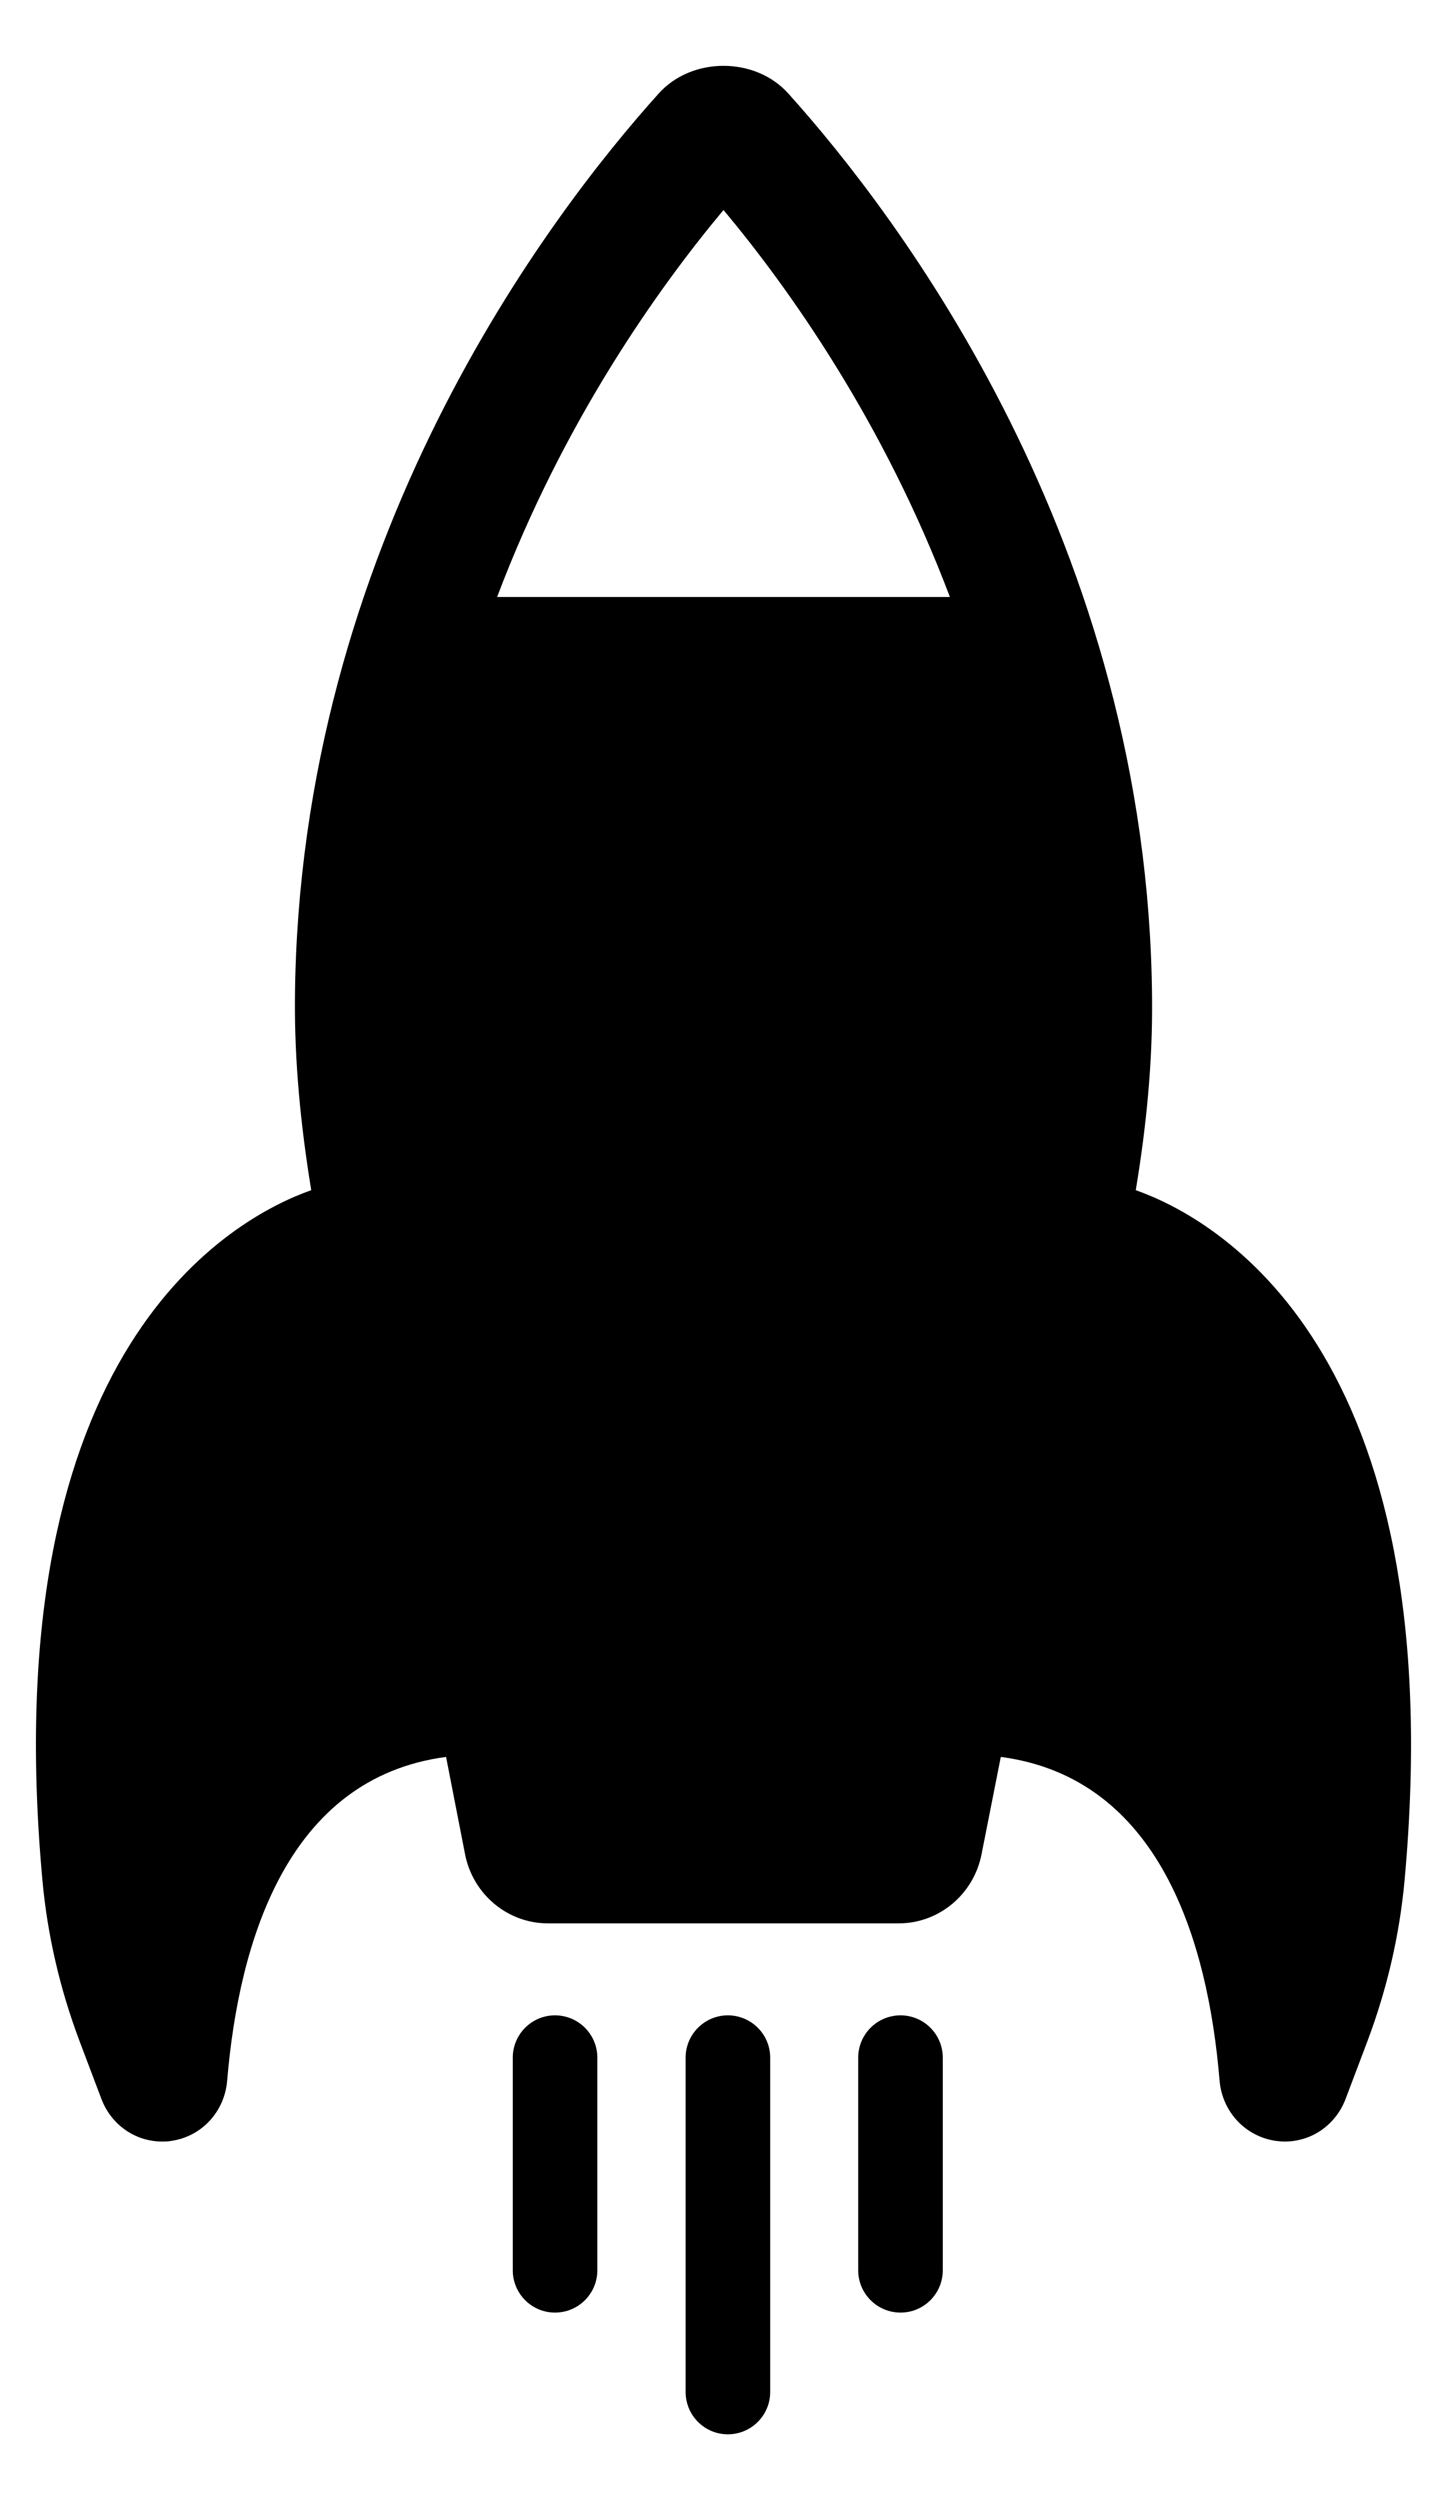
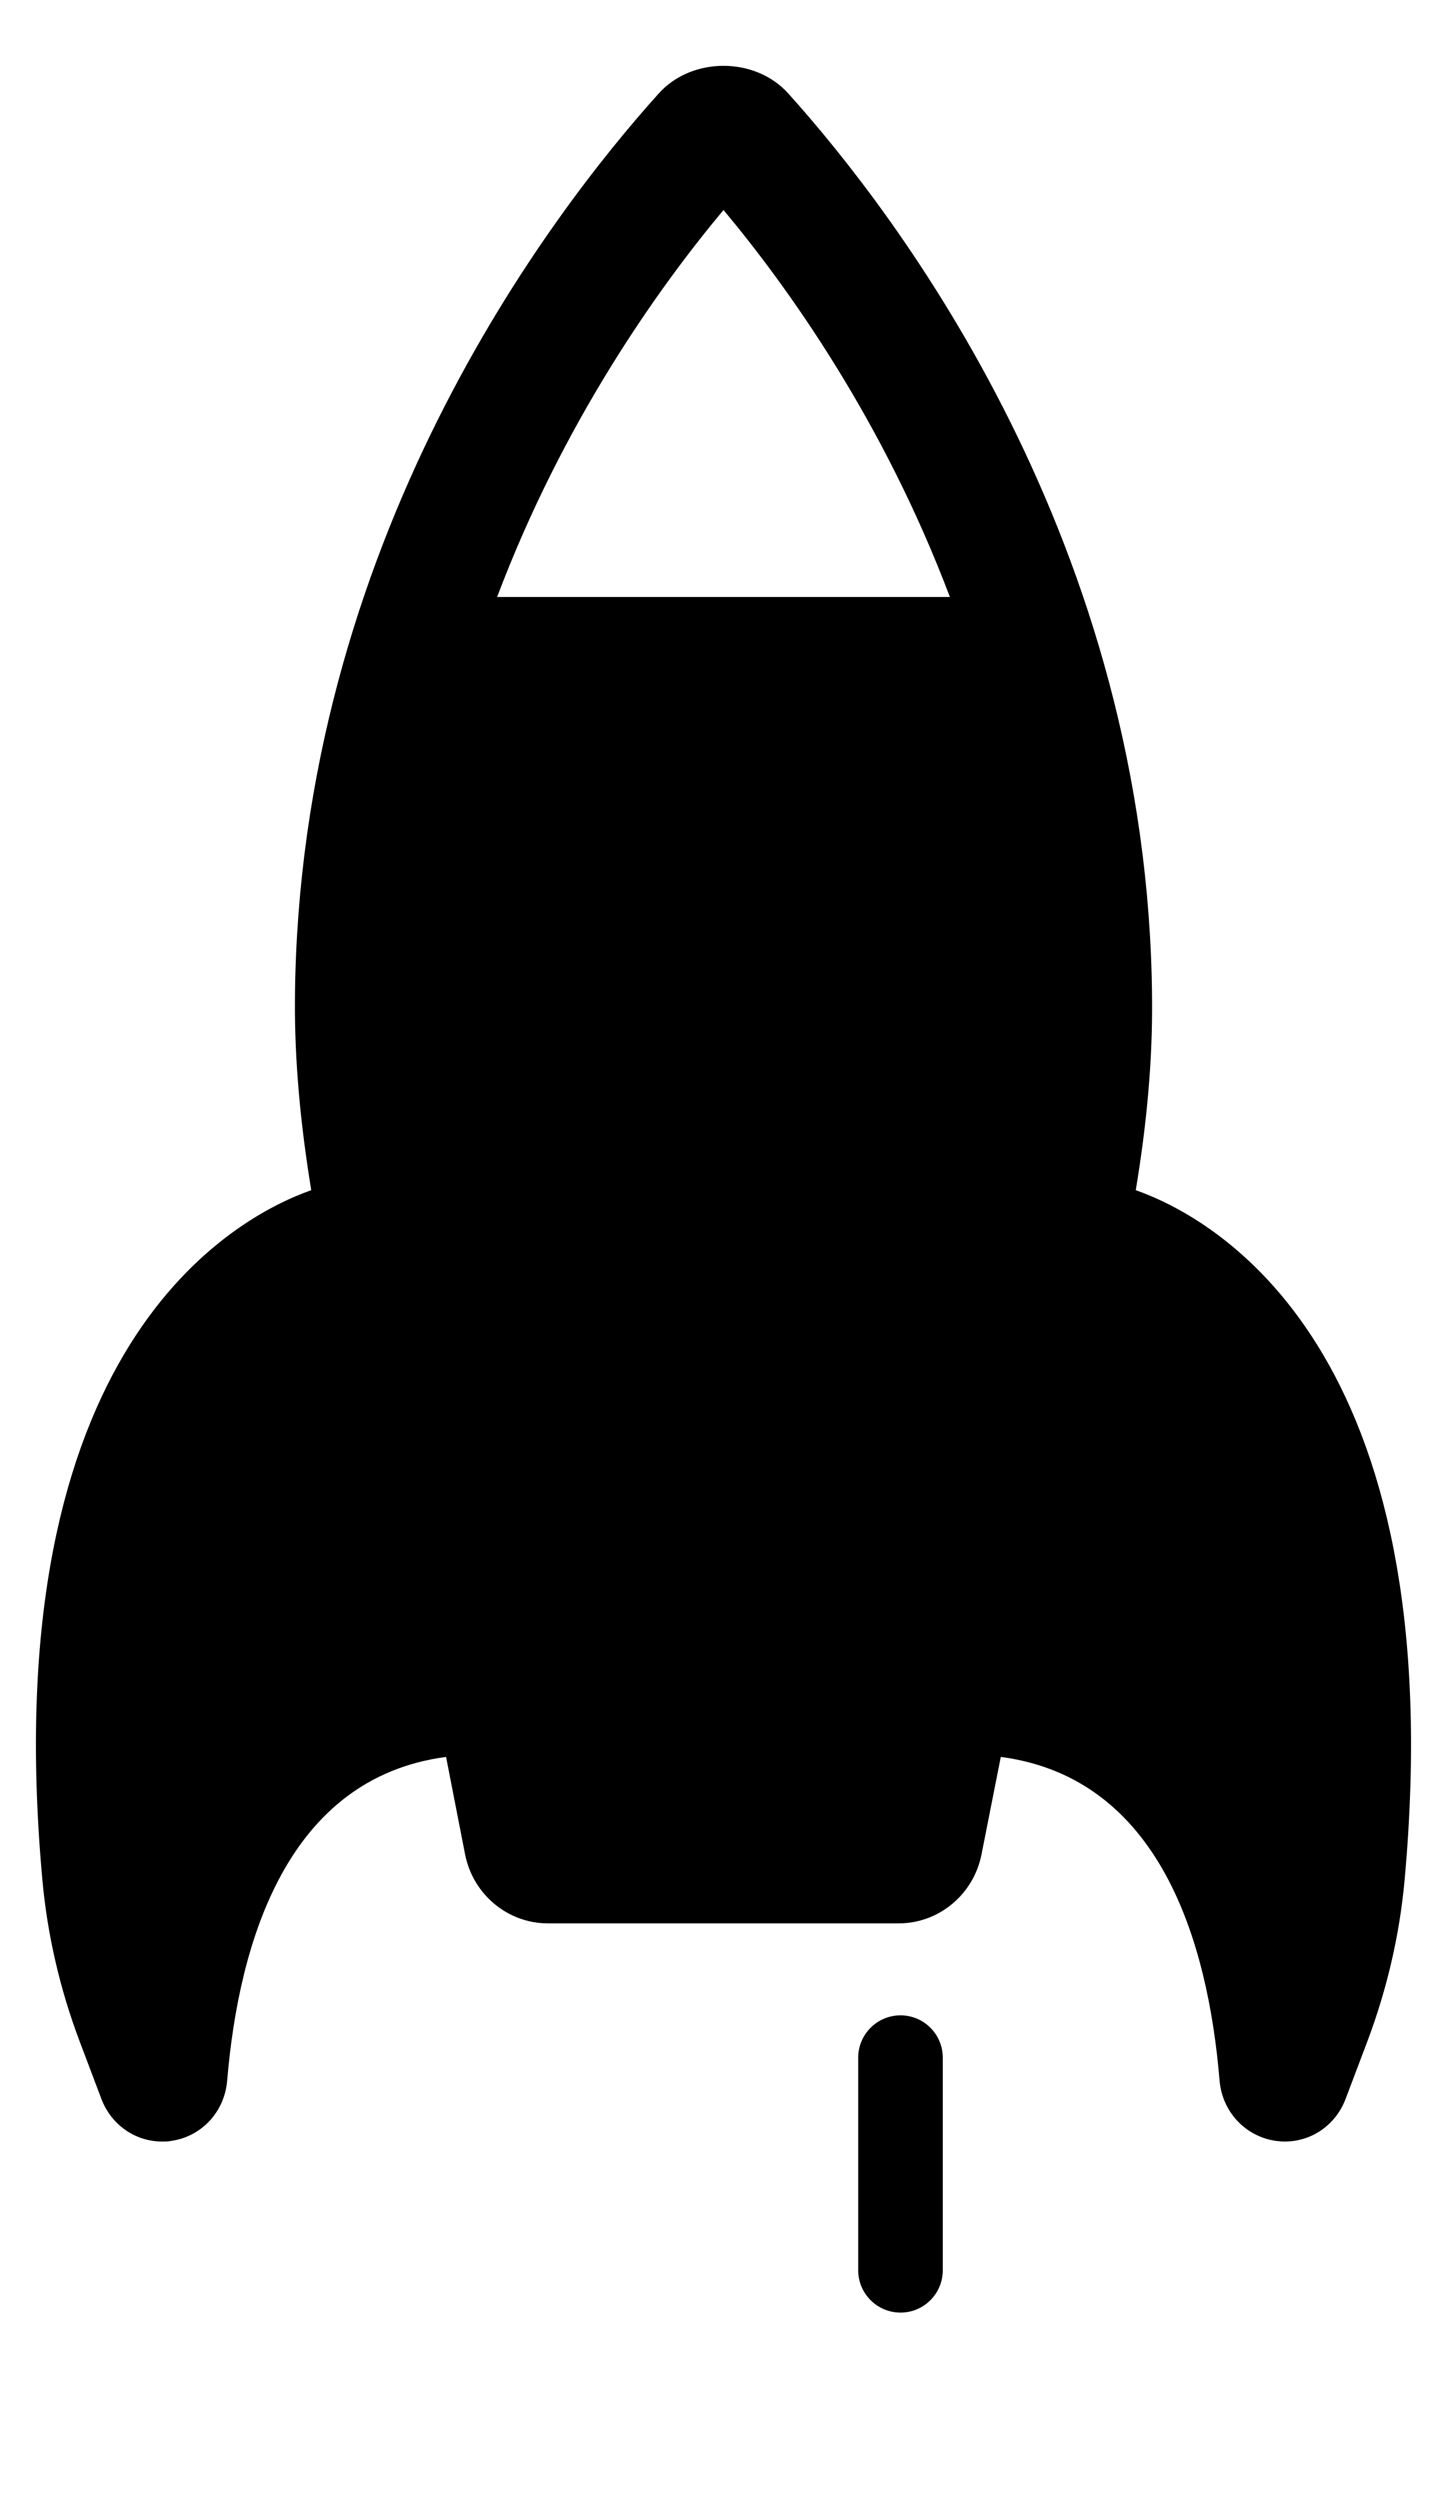
<svg xmlns="http://www.w3.org/2000/svg" width="11" height="19" viewBox="0 0 11 19" fill="none">
-   <path d="M4.541 15.638C4.541 15.46 4.397 15.316 4.219 15.316C4.042 15.316 3.898 15.46 3.898 15.638V17.253C3.898 17.431 4.042 17.575 4.219 17.575C4.397 17.575 4.541 17.431 4.541 17.253V15.638Z" fill="black" />
-   <path d="M5.855 15.638C5.855 15.46 5.711 15.316 5.533 15.316C5.356 15.316 5.212 15.46 5.212 15.638V18.178C5.212 18.356 5.356 18.5 5.533 18.5C5.711 18.5 5.855 18.356 5.855 18.178V15.638Z" fill="black" />
  <path d="M7.167 15.638C7.167 15.46 7.023 15.316 6.846 15.316C6.668 15.316 6.524 15.46 6.524 15.638V17.253C6.524 17.431 6.668 17.575 6.846 17.575C7.023 17.575 7.167 17.431 7.167 17.253V15.638Z" fill="black" />
  <path d="M8.634 9.045C8.717 8.546 8.762 8.065 8.758 7.597C8.733 4.127 6.816 1.625 5.993 0.711C5.741 0.43 5.259 0.43 5.007 0.711C4.184 1.625 2.267 4.127 2.242 7.597C2.239 8.064 2.284 8.544 2.366 9.045C1.785 9.25 -0.051 10.225 0.323 14.295C0.361 14.706 0.455 15.114 0.604 15.51L0.77 15.949C0.845 16.149 1.029 16.275 1.232 16.275C1.256 16.275 1.279 16.275 1.303 16.27C1.533 16.237 1.708 16.048 1.727 15.811C1.816 14.756 2.183 13.512 3.391 13.352L3.535 14.09C3.594 14.396 3.859 14.617 4.165 14.617H6.832C7.138 14.617 7.403 14.396 7.462 14.09L7.608 13.352C8.818 13.512 9.183 14.756 9.271 15.811C9.291 16.048 9.466 16.236 9.698 16.27C9.721 16.273 9.745 16.275 9.768 16.275C9.971 16.275 10.155 16.149 10.23 15.949L10.396 15.51C10.544 15.116 10.639 14.707 10.677 14.295C11.05 10.225 9.215 9.25 8.634 9.045ZM3.779 4.537C4.283 3.202 5.005 2.188 5.5 1.596C5.995 2.188 6.717 3.202 7.221 4.537H3.779Z" fill="black" />
</svg>